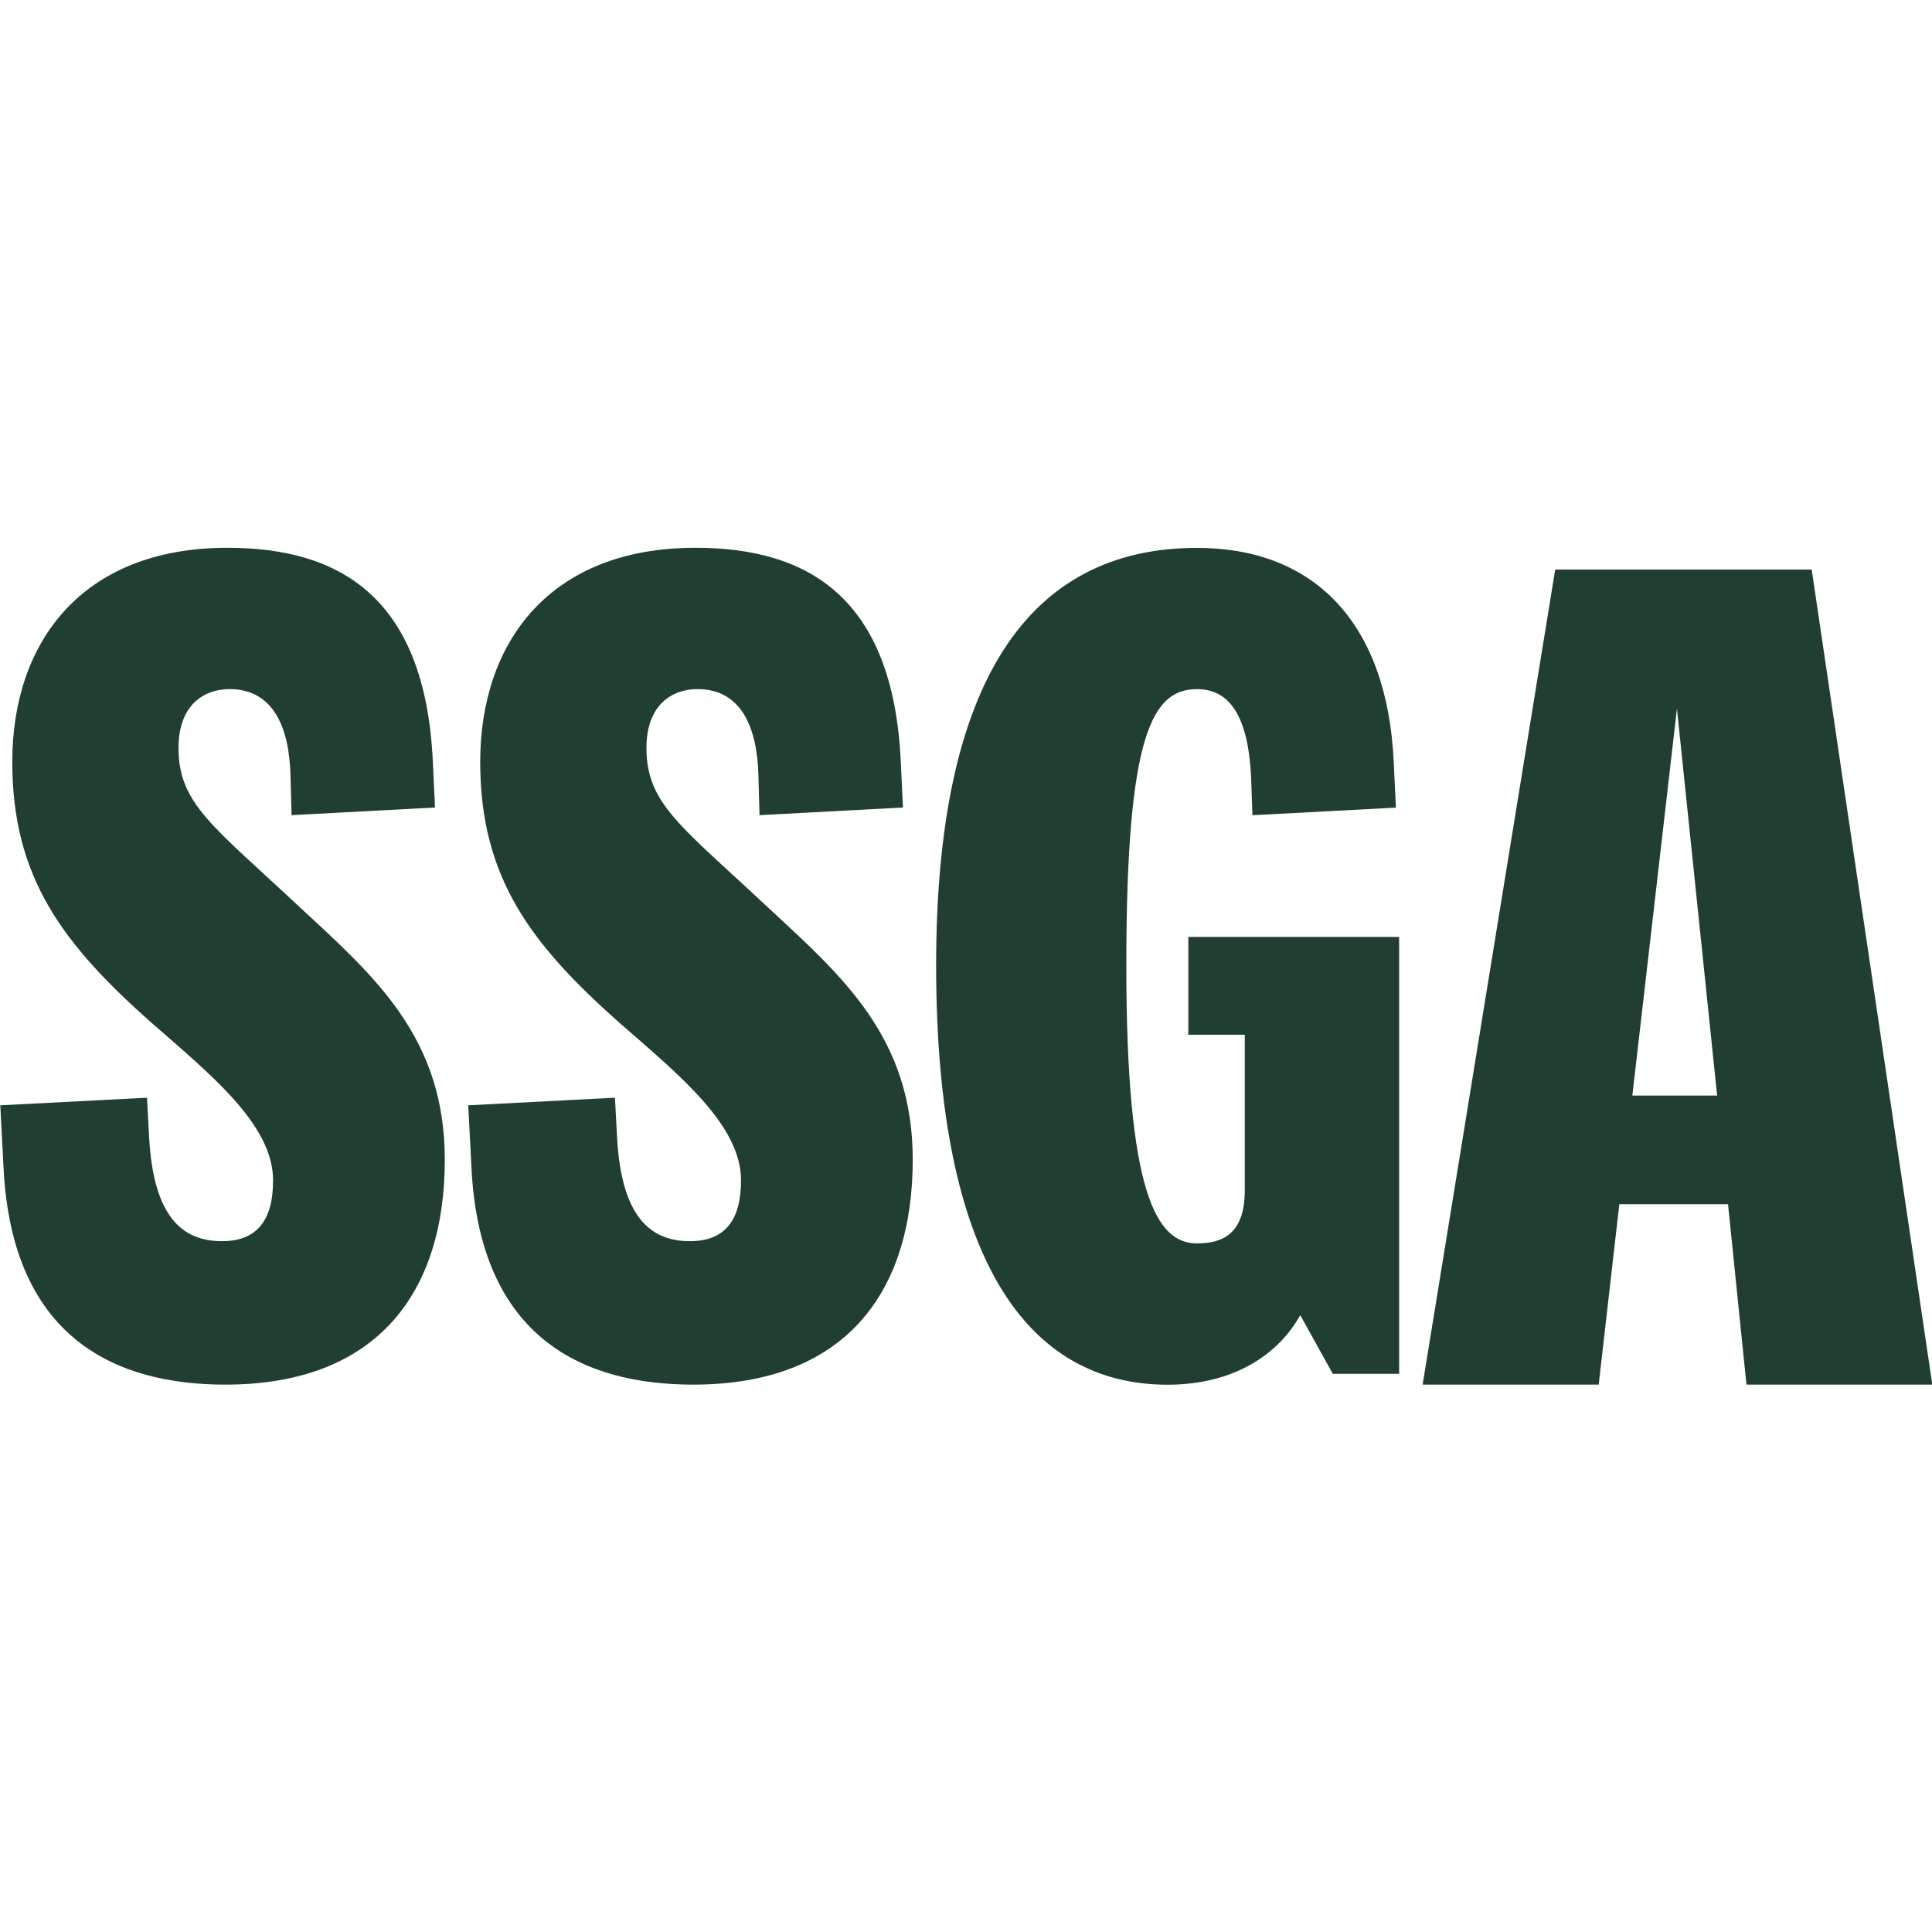
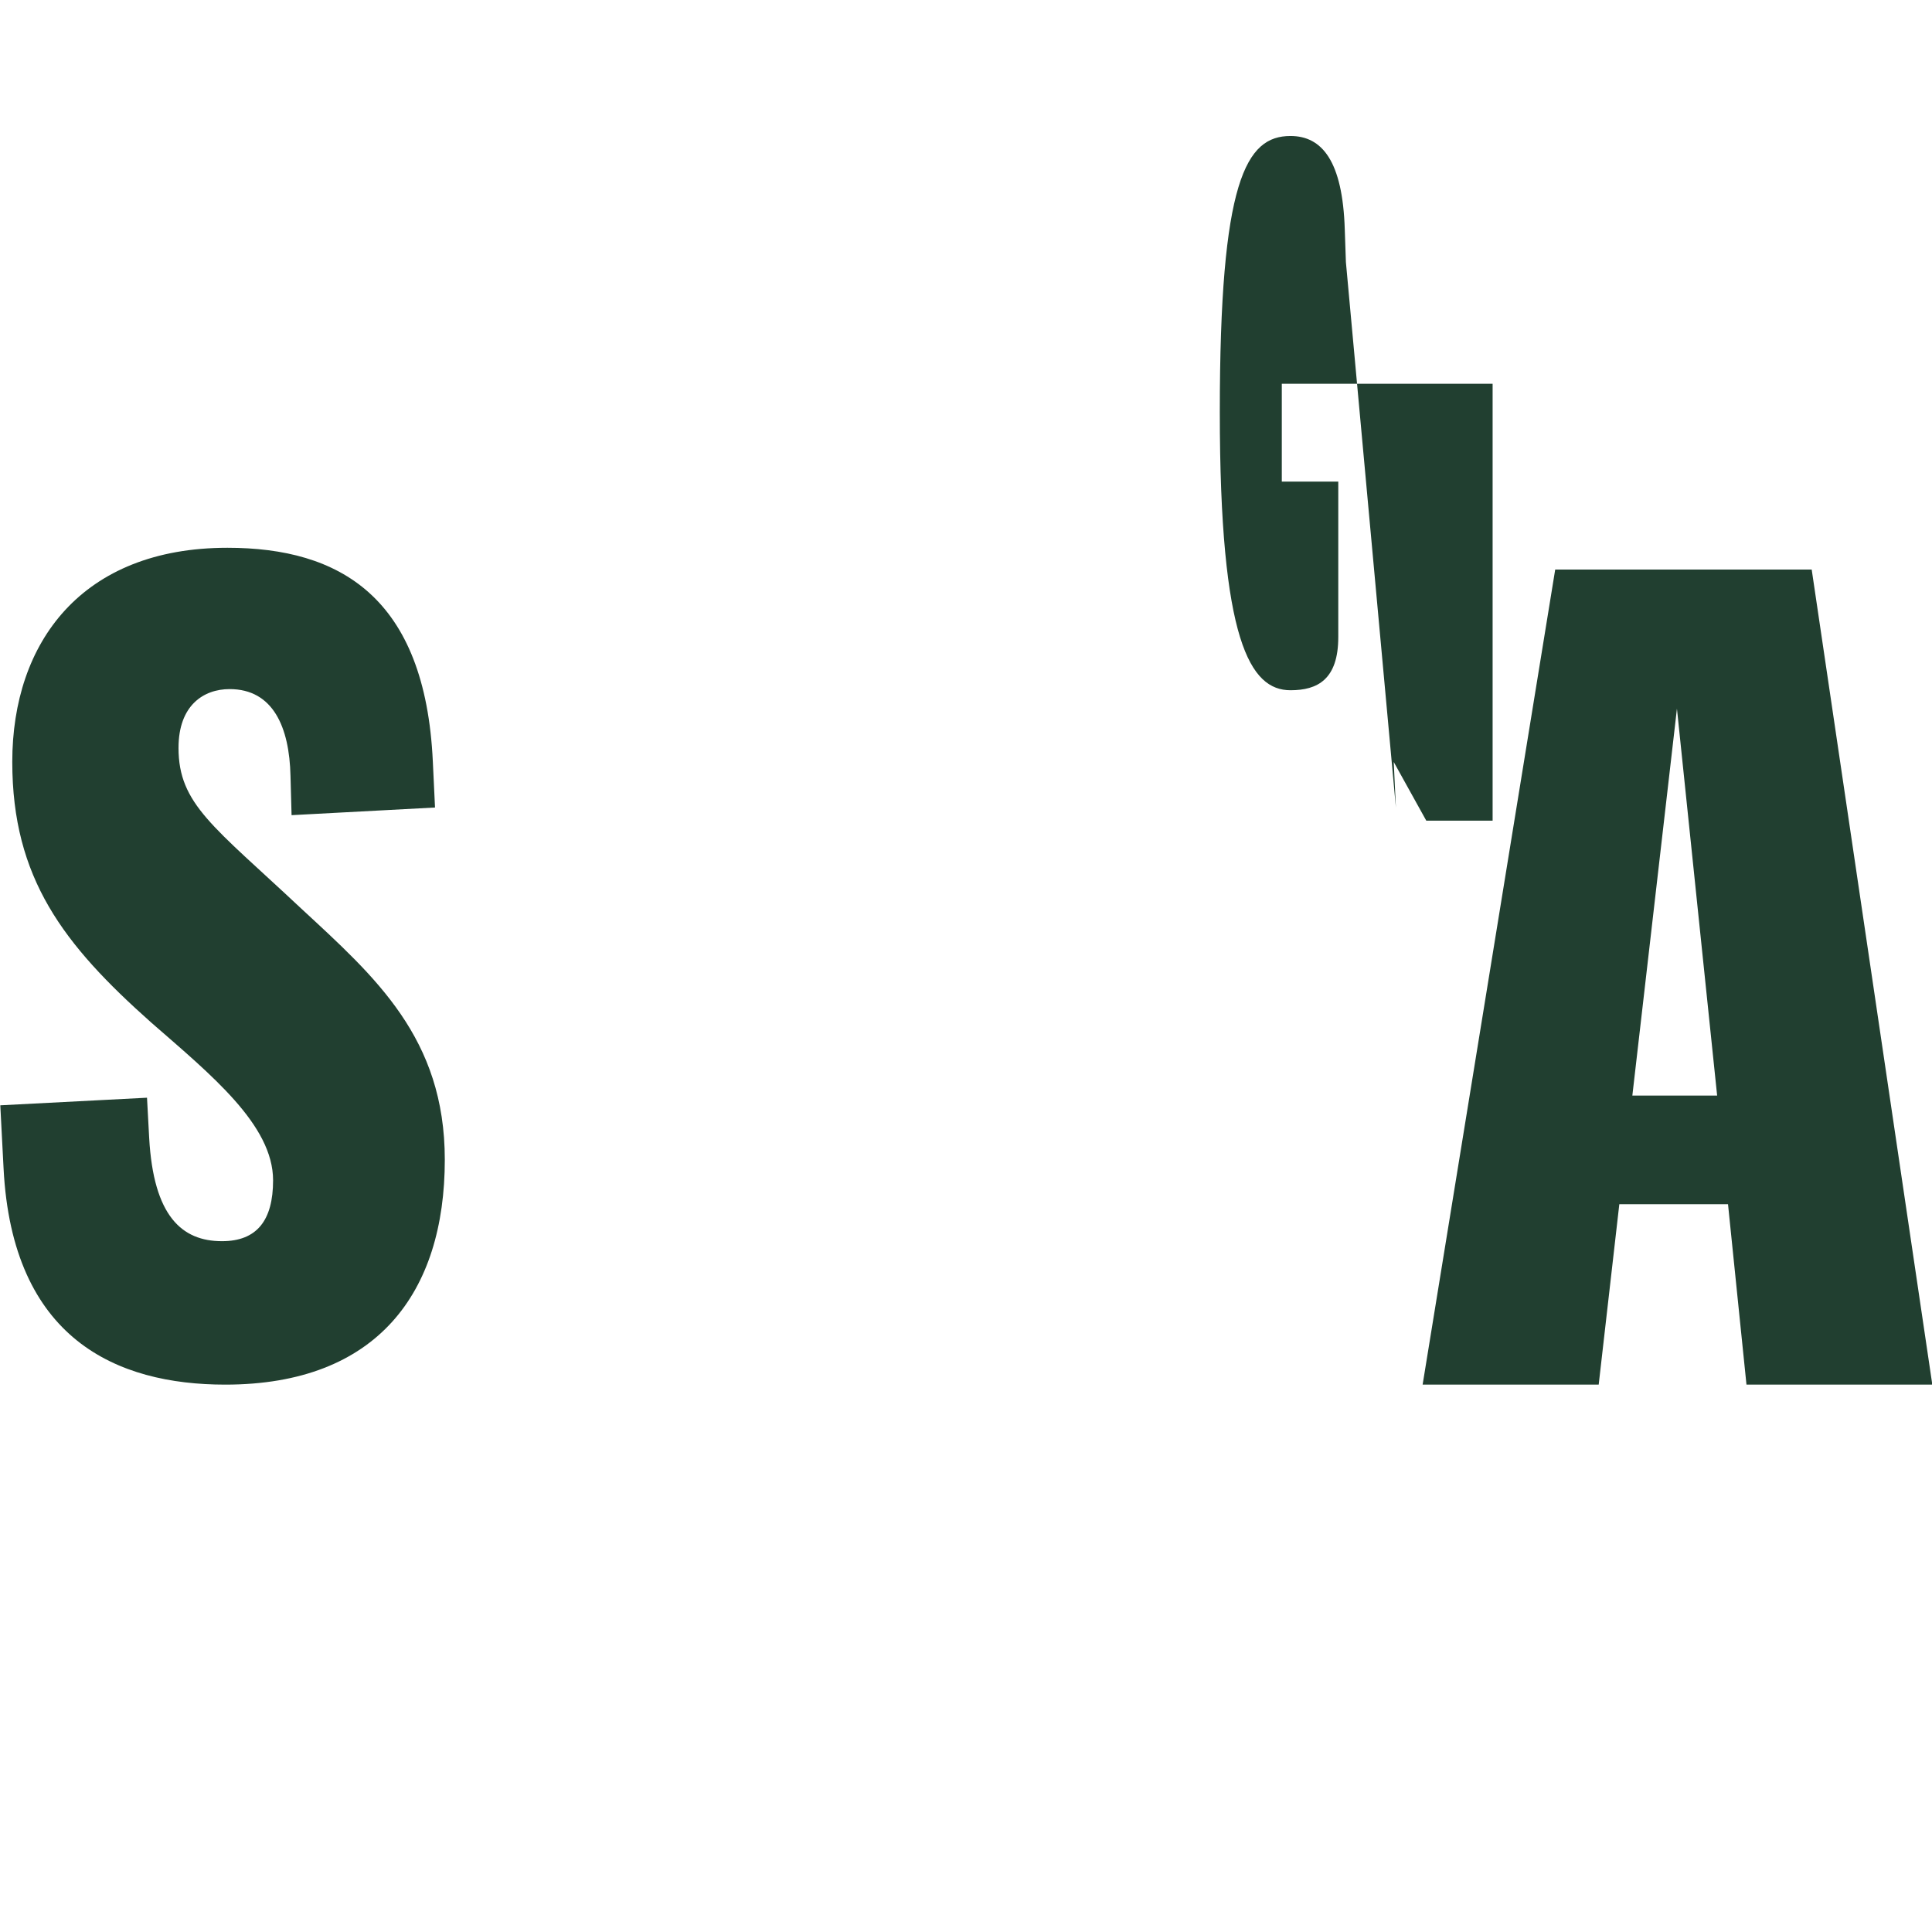
<svg xmlns="http://www.w3.org/2000/svg" xmlns:html="http://www.w3.org/1999/xhtml" version="1.1" viewBox="0 0 1e3 1e3">
  <html:defs>
    <html:style type="text/css" />
  </html:defs>
  <g transform="matrix(7.962 0 0 7.962 -2672.4 -2166.6)" fill="#213f30" fill-rule="evenodd" stroke-width="2.268">
-     <path d="m426.39 324.62-0.141-2.967c-0.424-9.114-5.228-13.918-12.788-13.918-10.951 0-16.96 8.69-16.96 27.13 0 19.287 6.009 27.271 15.052 27.271 4.307 0 7.206-1.978 8.619-4.523l2.116 3.815h4.312v-28.401h-13.705v6.358h3.672v10.103c0 2.756-1.343 3.461-3.107 3.461-2.618 0-4.595-3.178-4.595-18.085 0-15.05 1.697-17.946 4.595-17.946 2.046 0 3.391 1.624 3.529 6.077l0.073 2.119z" />
+     <path d="m426.39 324.62-0.141-2.967l2.116 3.815h4.312v-28.401h-13.705v6.358h3.672v10.103c0 2.756-1.343 3.461-3.107 3.461-2.618 0-4.595-3.178-4.595-18.085 0-15.05 1.697-17.946 4.595-17.946 2.046 0 3.391 1.624 3.529 6.077l0.073 2.119z" />
    <path d="m449.18 362.13h12.081l-7.841-52.988h-16.674l-8.619 52.988h11.446l1.341-11.729h7.066zm-7.419-18.792 2.899-25.152 2.613 25.152z" />
-     <path d="m377.67 320.73c0-2.756 1.626-3.815 3.321-3.815 2.826 0 3.888 2.472 3.958 5.65l0.07 2.545 9.325-0.497-0.141-2.967c-0.494-10.738-6.077-13.918-13.353-13.918-9.468 0-13.988 6.147-13.988 13.918 0 7.56 3.321 11.87 9.043 16.955 3.885 3.393 7.912 6.644 7.912 10.248 0 2.611-1.059 3.956-3.321 3.956-2.613 0-4.45-1.629-4.734-6.712l-0.141-2.615-9.538 0.494 0.213 4.099c0.565 11.092 7.347 14.059 14.412 14.059 9.892 0 14.272-6.004 14.272-14.623 0-7.914-4.523-11.87-9.327-16.32-5.723-5.371-7.984-6.784-7.984-10.457z" />
    <path d="m347.25 320.73c0-2.756 1.626-3.815 3.321-3.815 2.826 0 3.888 2.472 3.958 5.65l0.07 2.545 9.325-0.497-0.141-2.967c-0.494-10.738-6.077-13.918-13.353-13.918-9.468 0-13.988 6.147-13.988 13.918 0 7.56 3.321 11.87 9.043 16.955 3.885 3.393 7.912 6.644 7.912 10.248 0 2.611-1.059 3.956-3.321 3.956-2.613 0-4.45-1.629-4.734-6.712l-0.141-2.615-9.538 0.494 0.213 4.099c0.565 11.092 7.347 14.059 14.412 14.059 9.892 0 14.272-6.004 14.272-14.623 0-7.914-4.523-11.87-9.327-16.32-5.723-5.371-7.984-6.784-7.984-10.457z" />
  </g>
</svg>